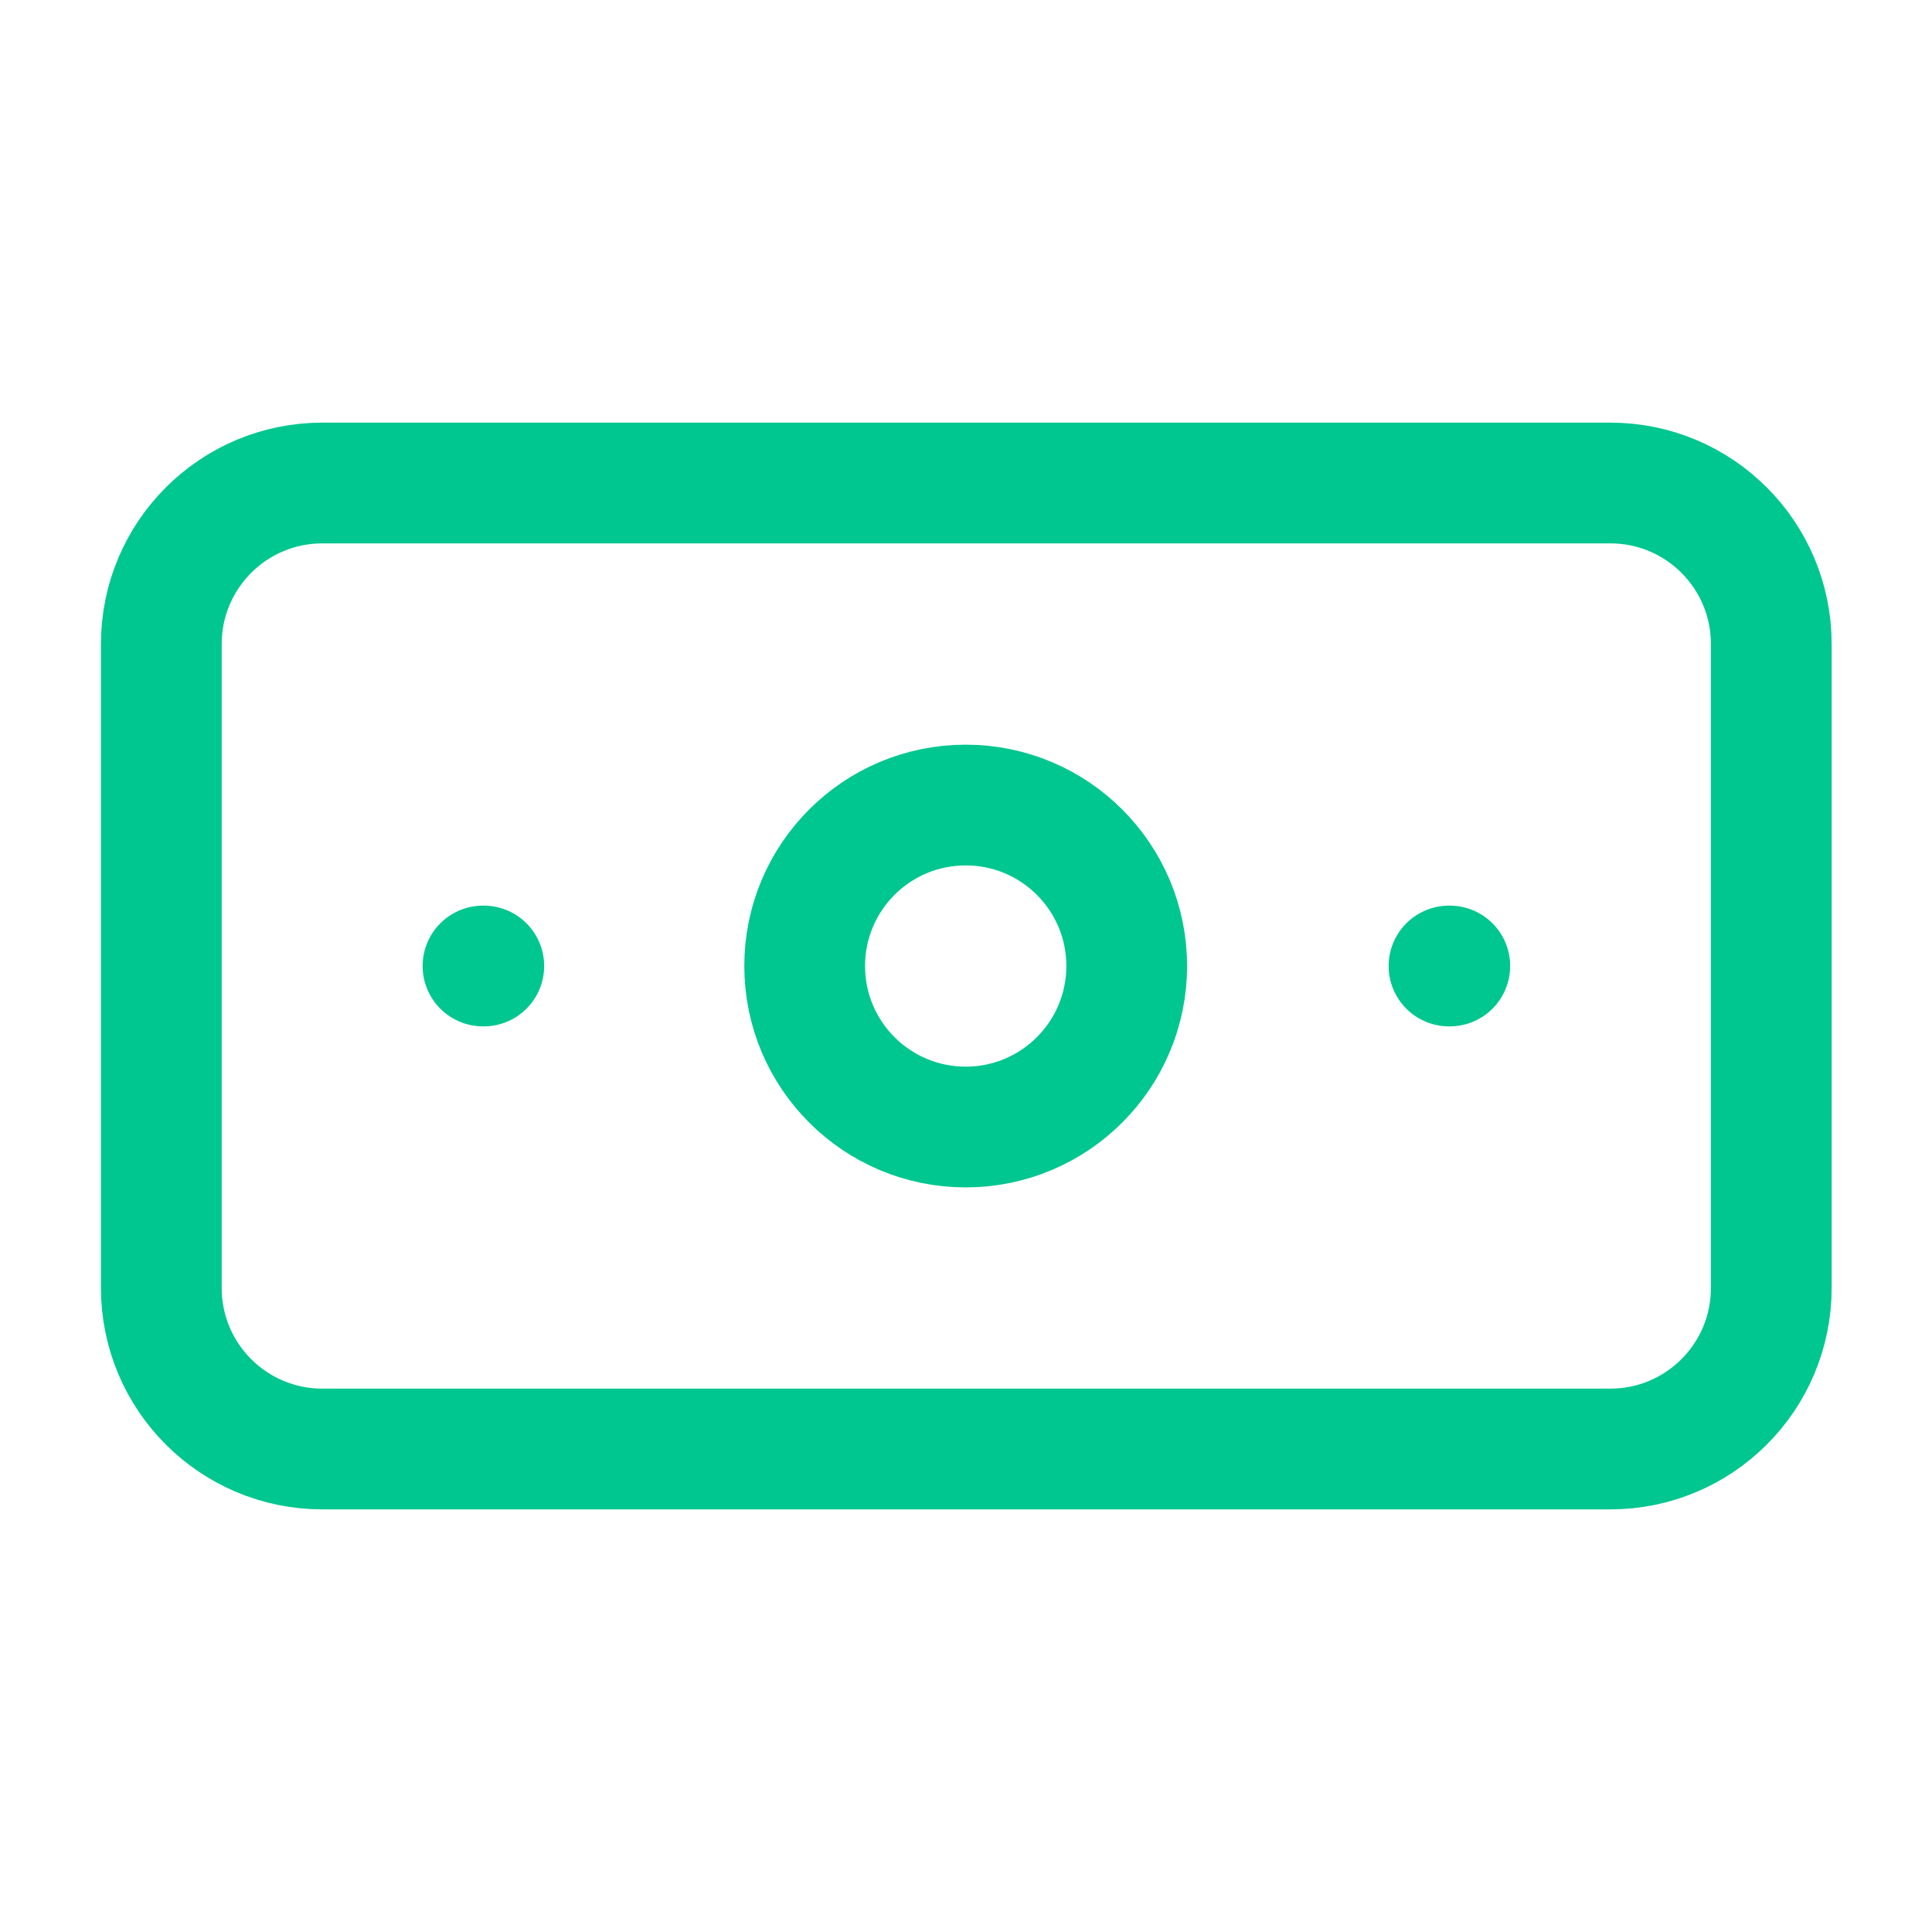
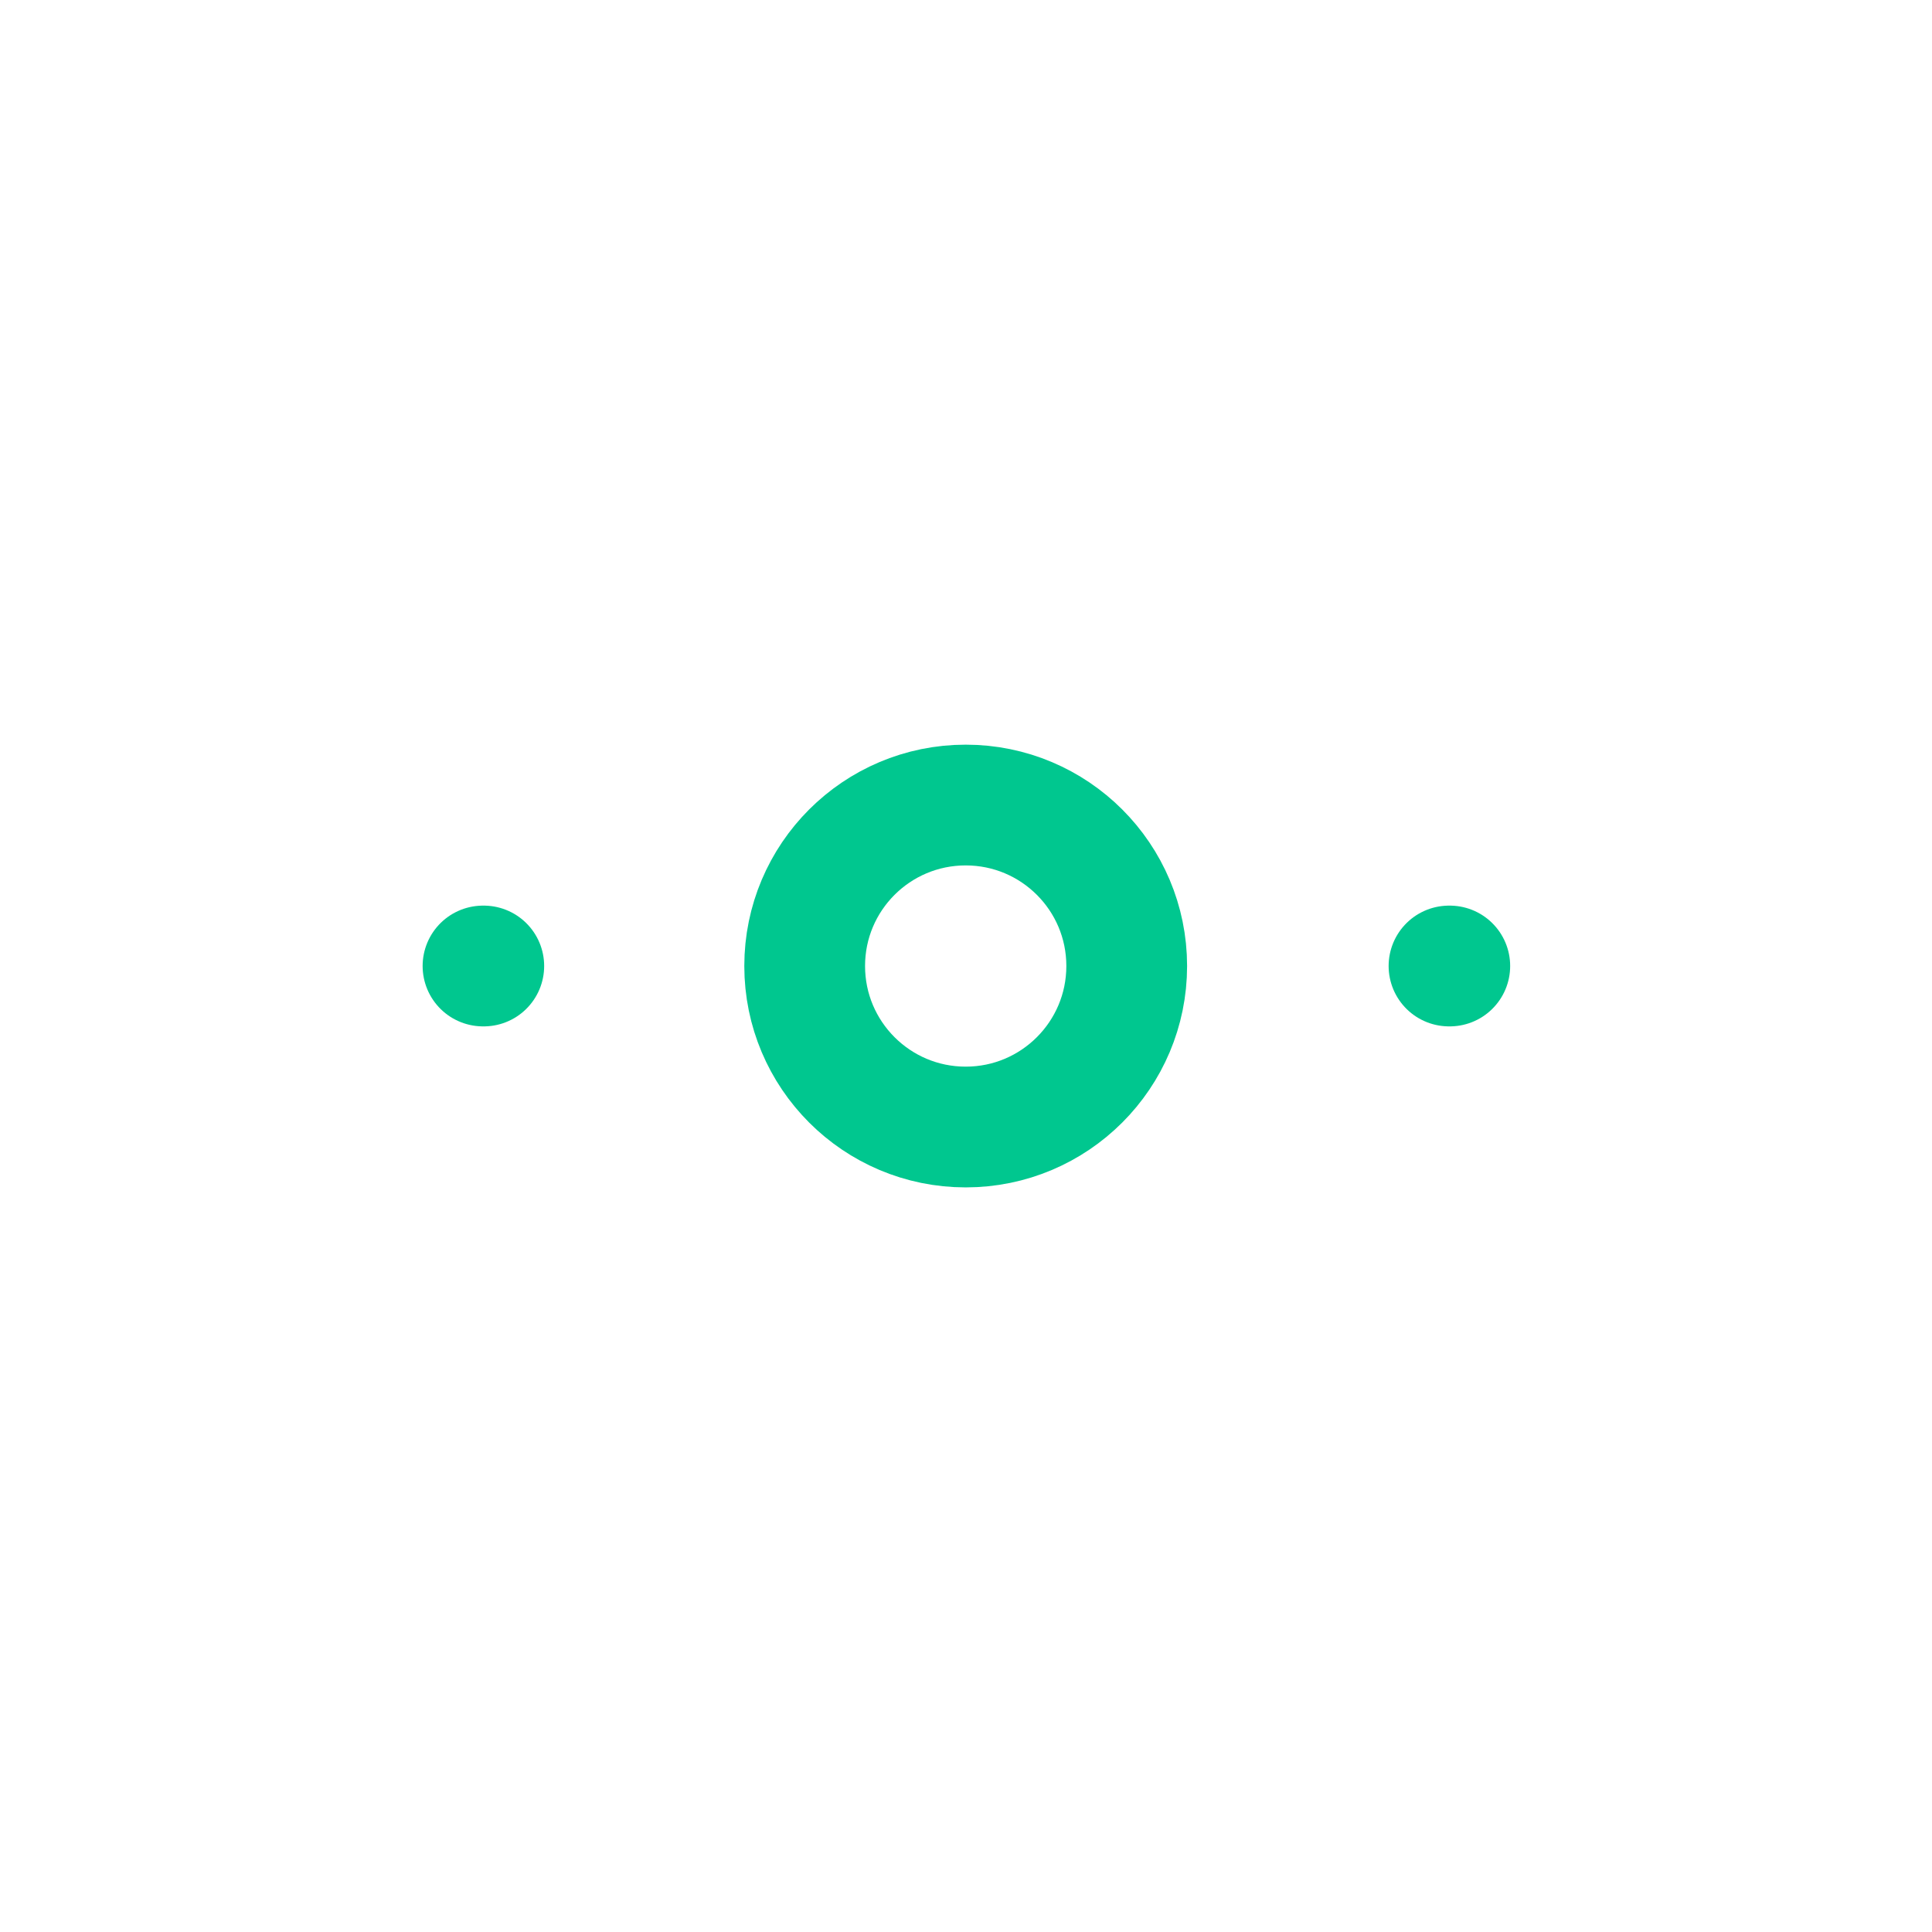
<svg xmlns="http://www.w3.org/2000/svg" width="32" height="32" viewBox="0 0 32 32" fill="none">
-   <path d="M26.672 8H5.339C3.866 8 2.672 9.194 2.672 10.667V21.333C2.672 22.806 3.866 24 5.339 24H26.672C28.145 24 29.338 22.806 29.338 21.333V10.667C29.338 9.194 28.145 8 26.672 8Z" stroke="#00C78F" stroke-width="2" stroke-linecap="round" stroke-linejoin="round" />
  <path d="M15.995 18.667C17.468 18.667 18.662 17.473 18.662 16C18.662 14.527 17.468 13.334 15.995 13.334C14.522 13.334 13.328 14.527 13.328 16C13.328 17.473 14.522 18.667 15.995 18.667Z" stroke="#00C78F" stroke-width="2" stroke-linecap="round" stroke-linejoin="round" />
  <path d="M8 16H8.013M24 16H24.013" stroke="#00C78F" stroke-width="2" stroke-linecap="round" stroke-linejoin="round" />
</svg>